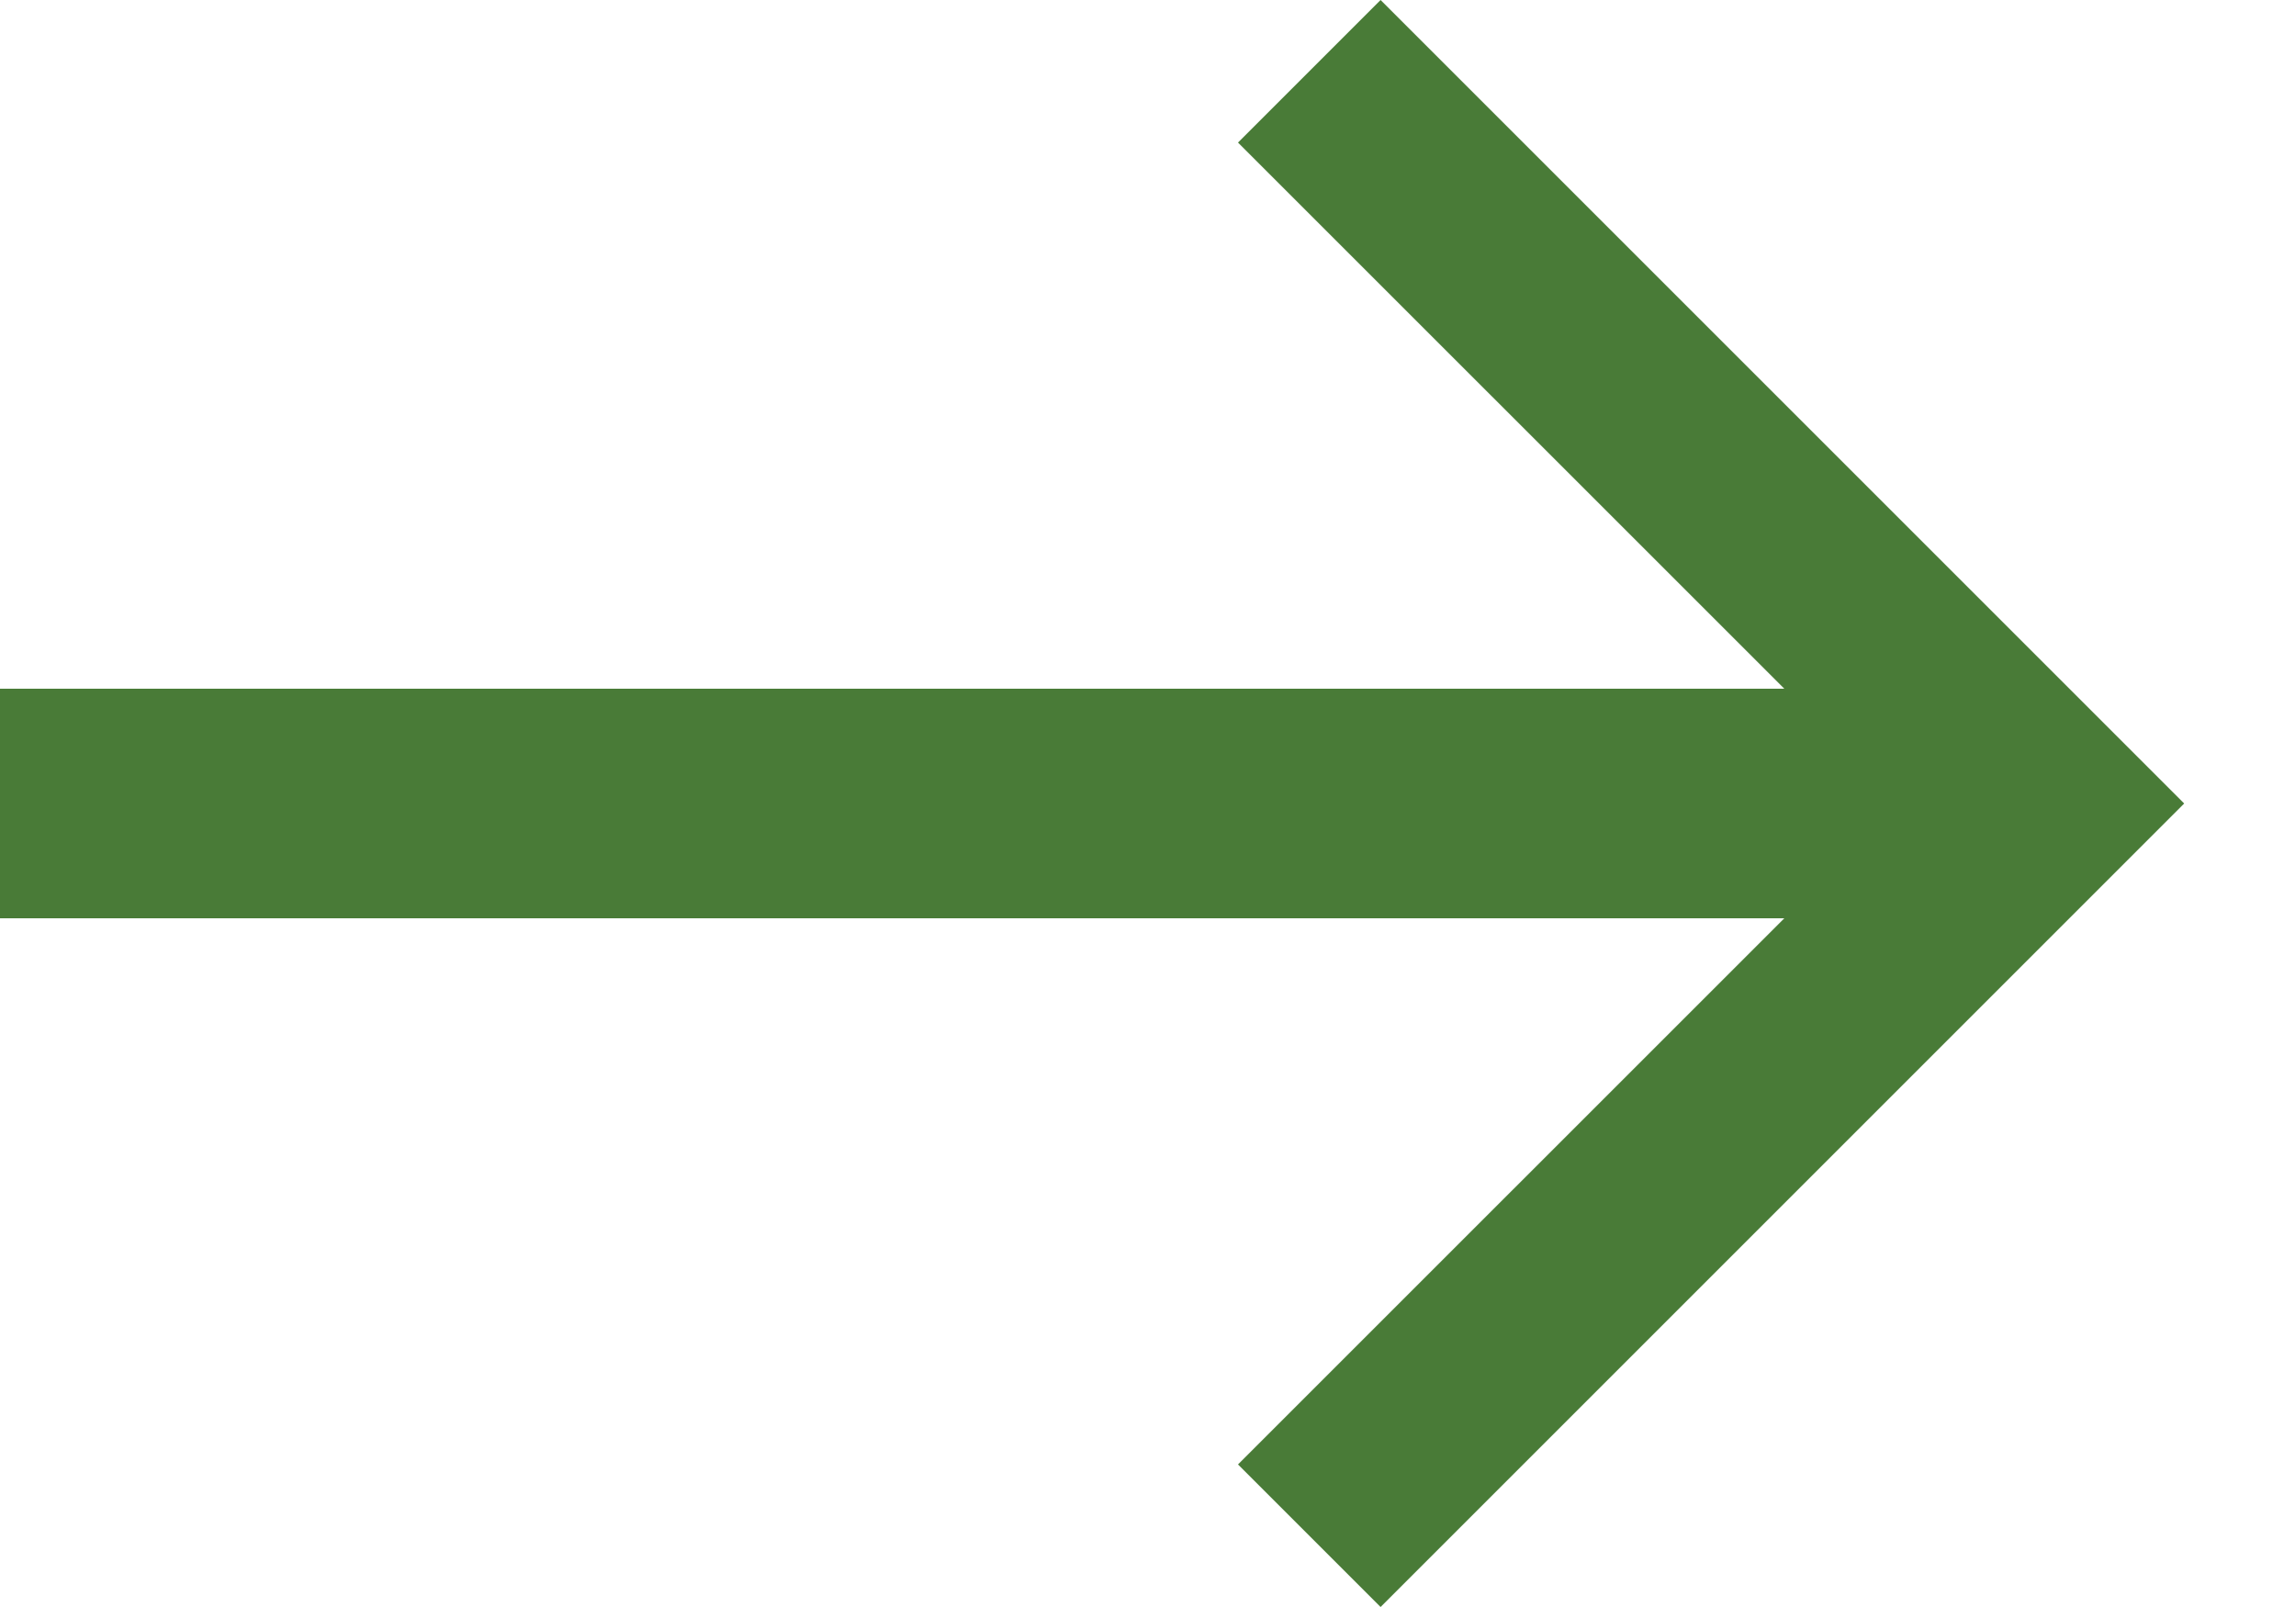
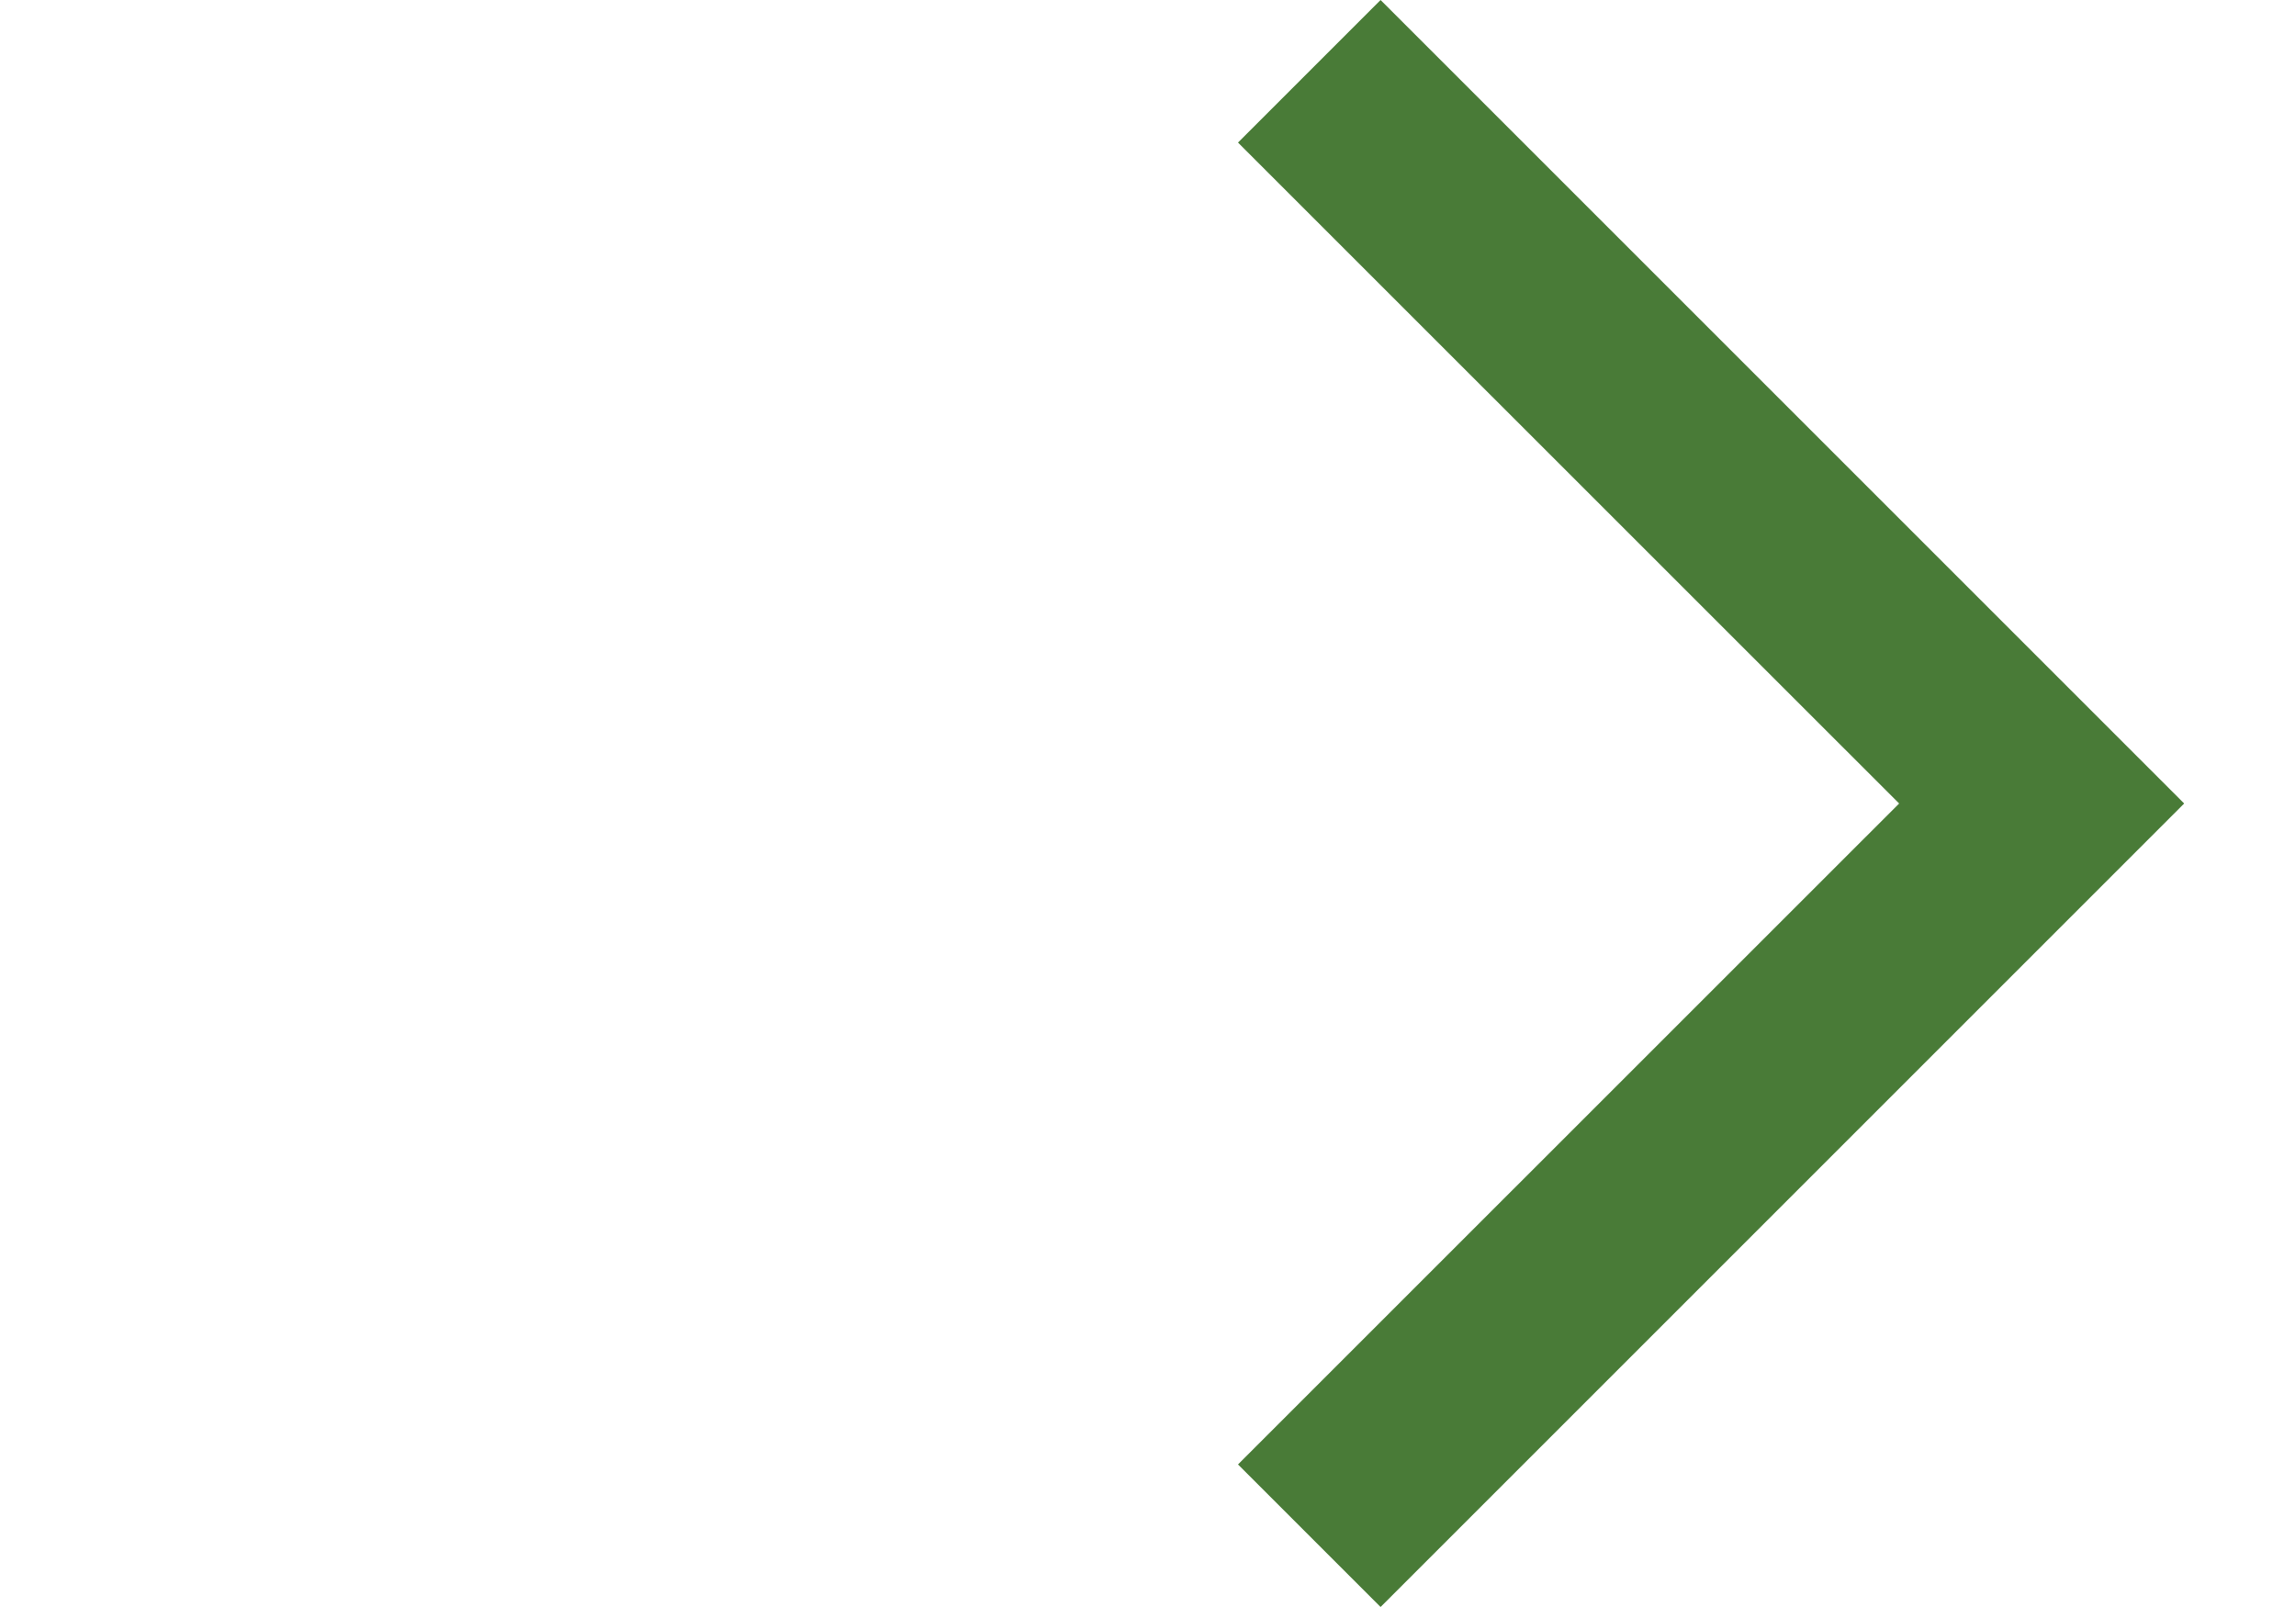
<svg xmlns="http://www.w3.org/2000/svg" width="20" height="14" viewBox="0 0 20 14" fill="none">
  <path fill-rule="evenodd" clip-rule="evenodd" d="M10.784 12.758L12.026 14L19.026 7L12.026 0L10.784 1.242L16.543 7L10.784 12.758Z" fill="#497B37" />
-   <rect y="6" width="18" height="2" fill="#497B37" />
</svg>